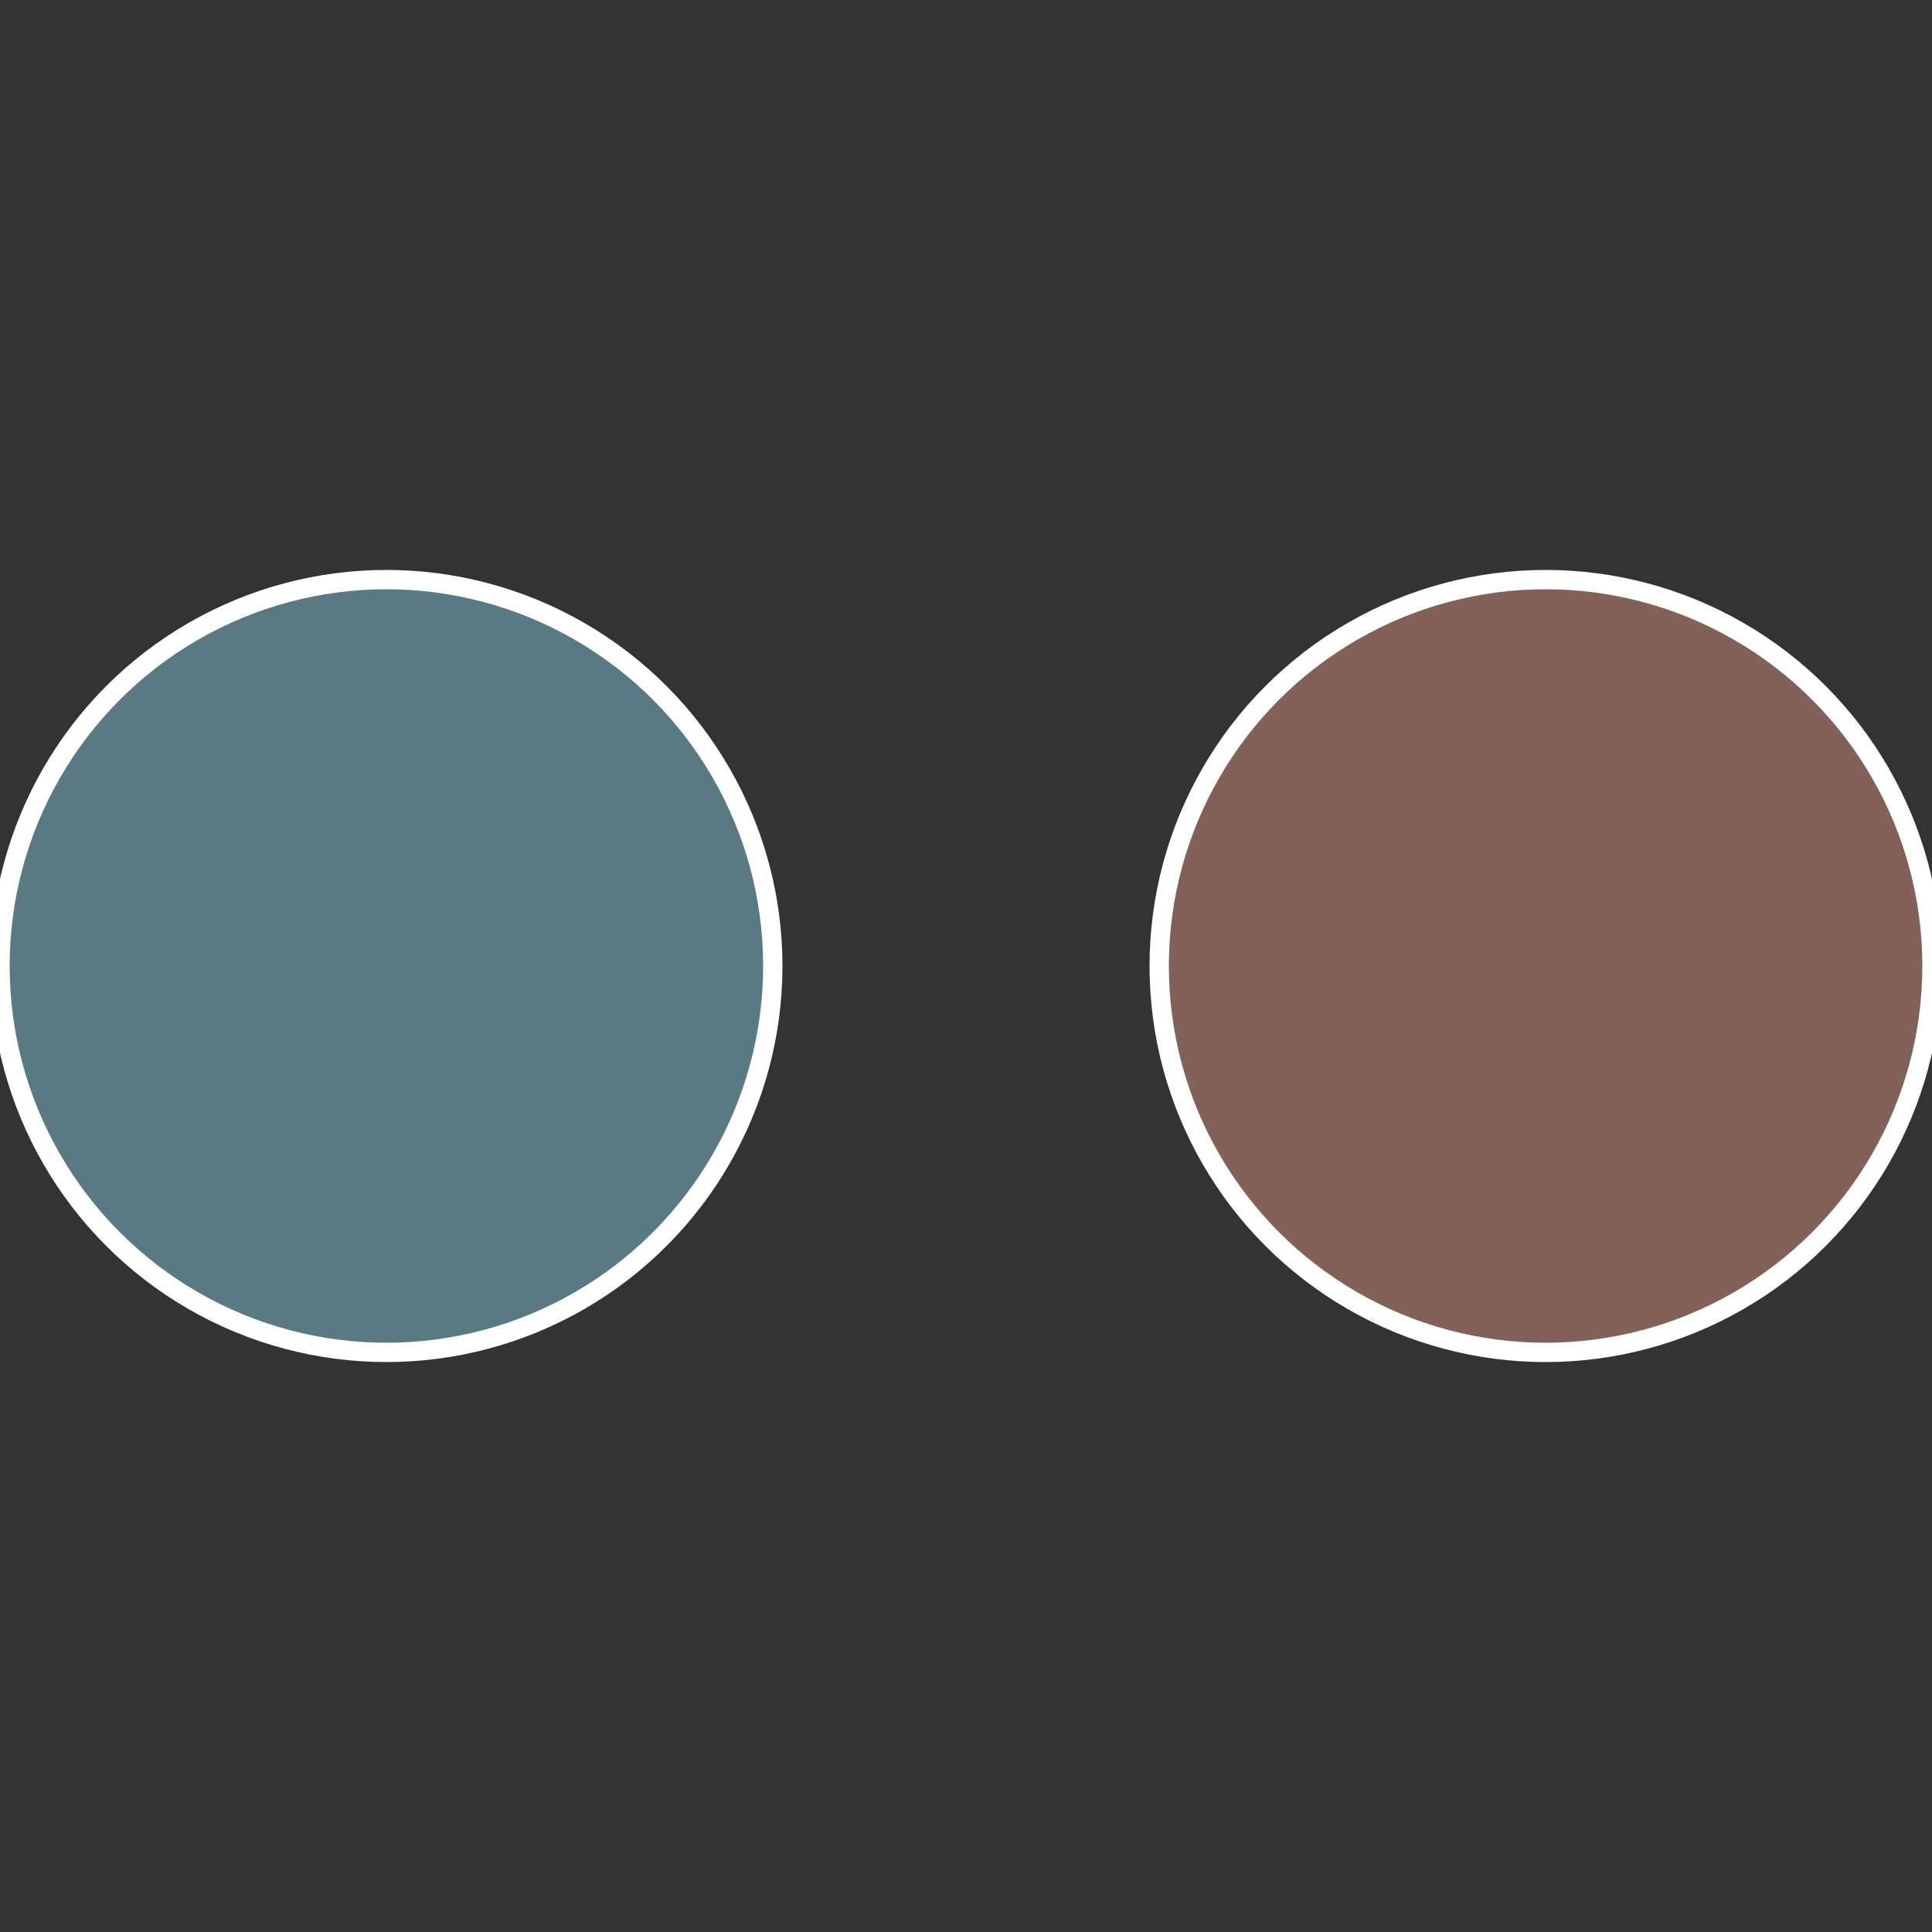
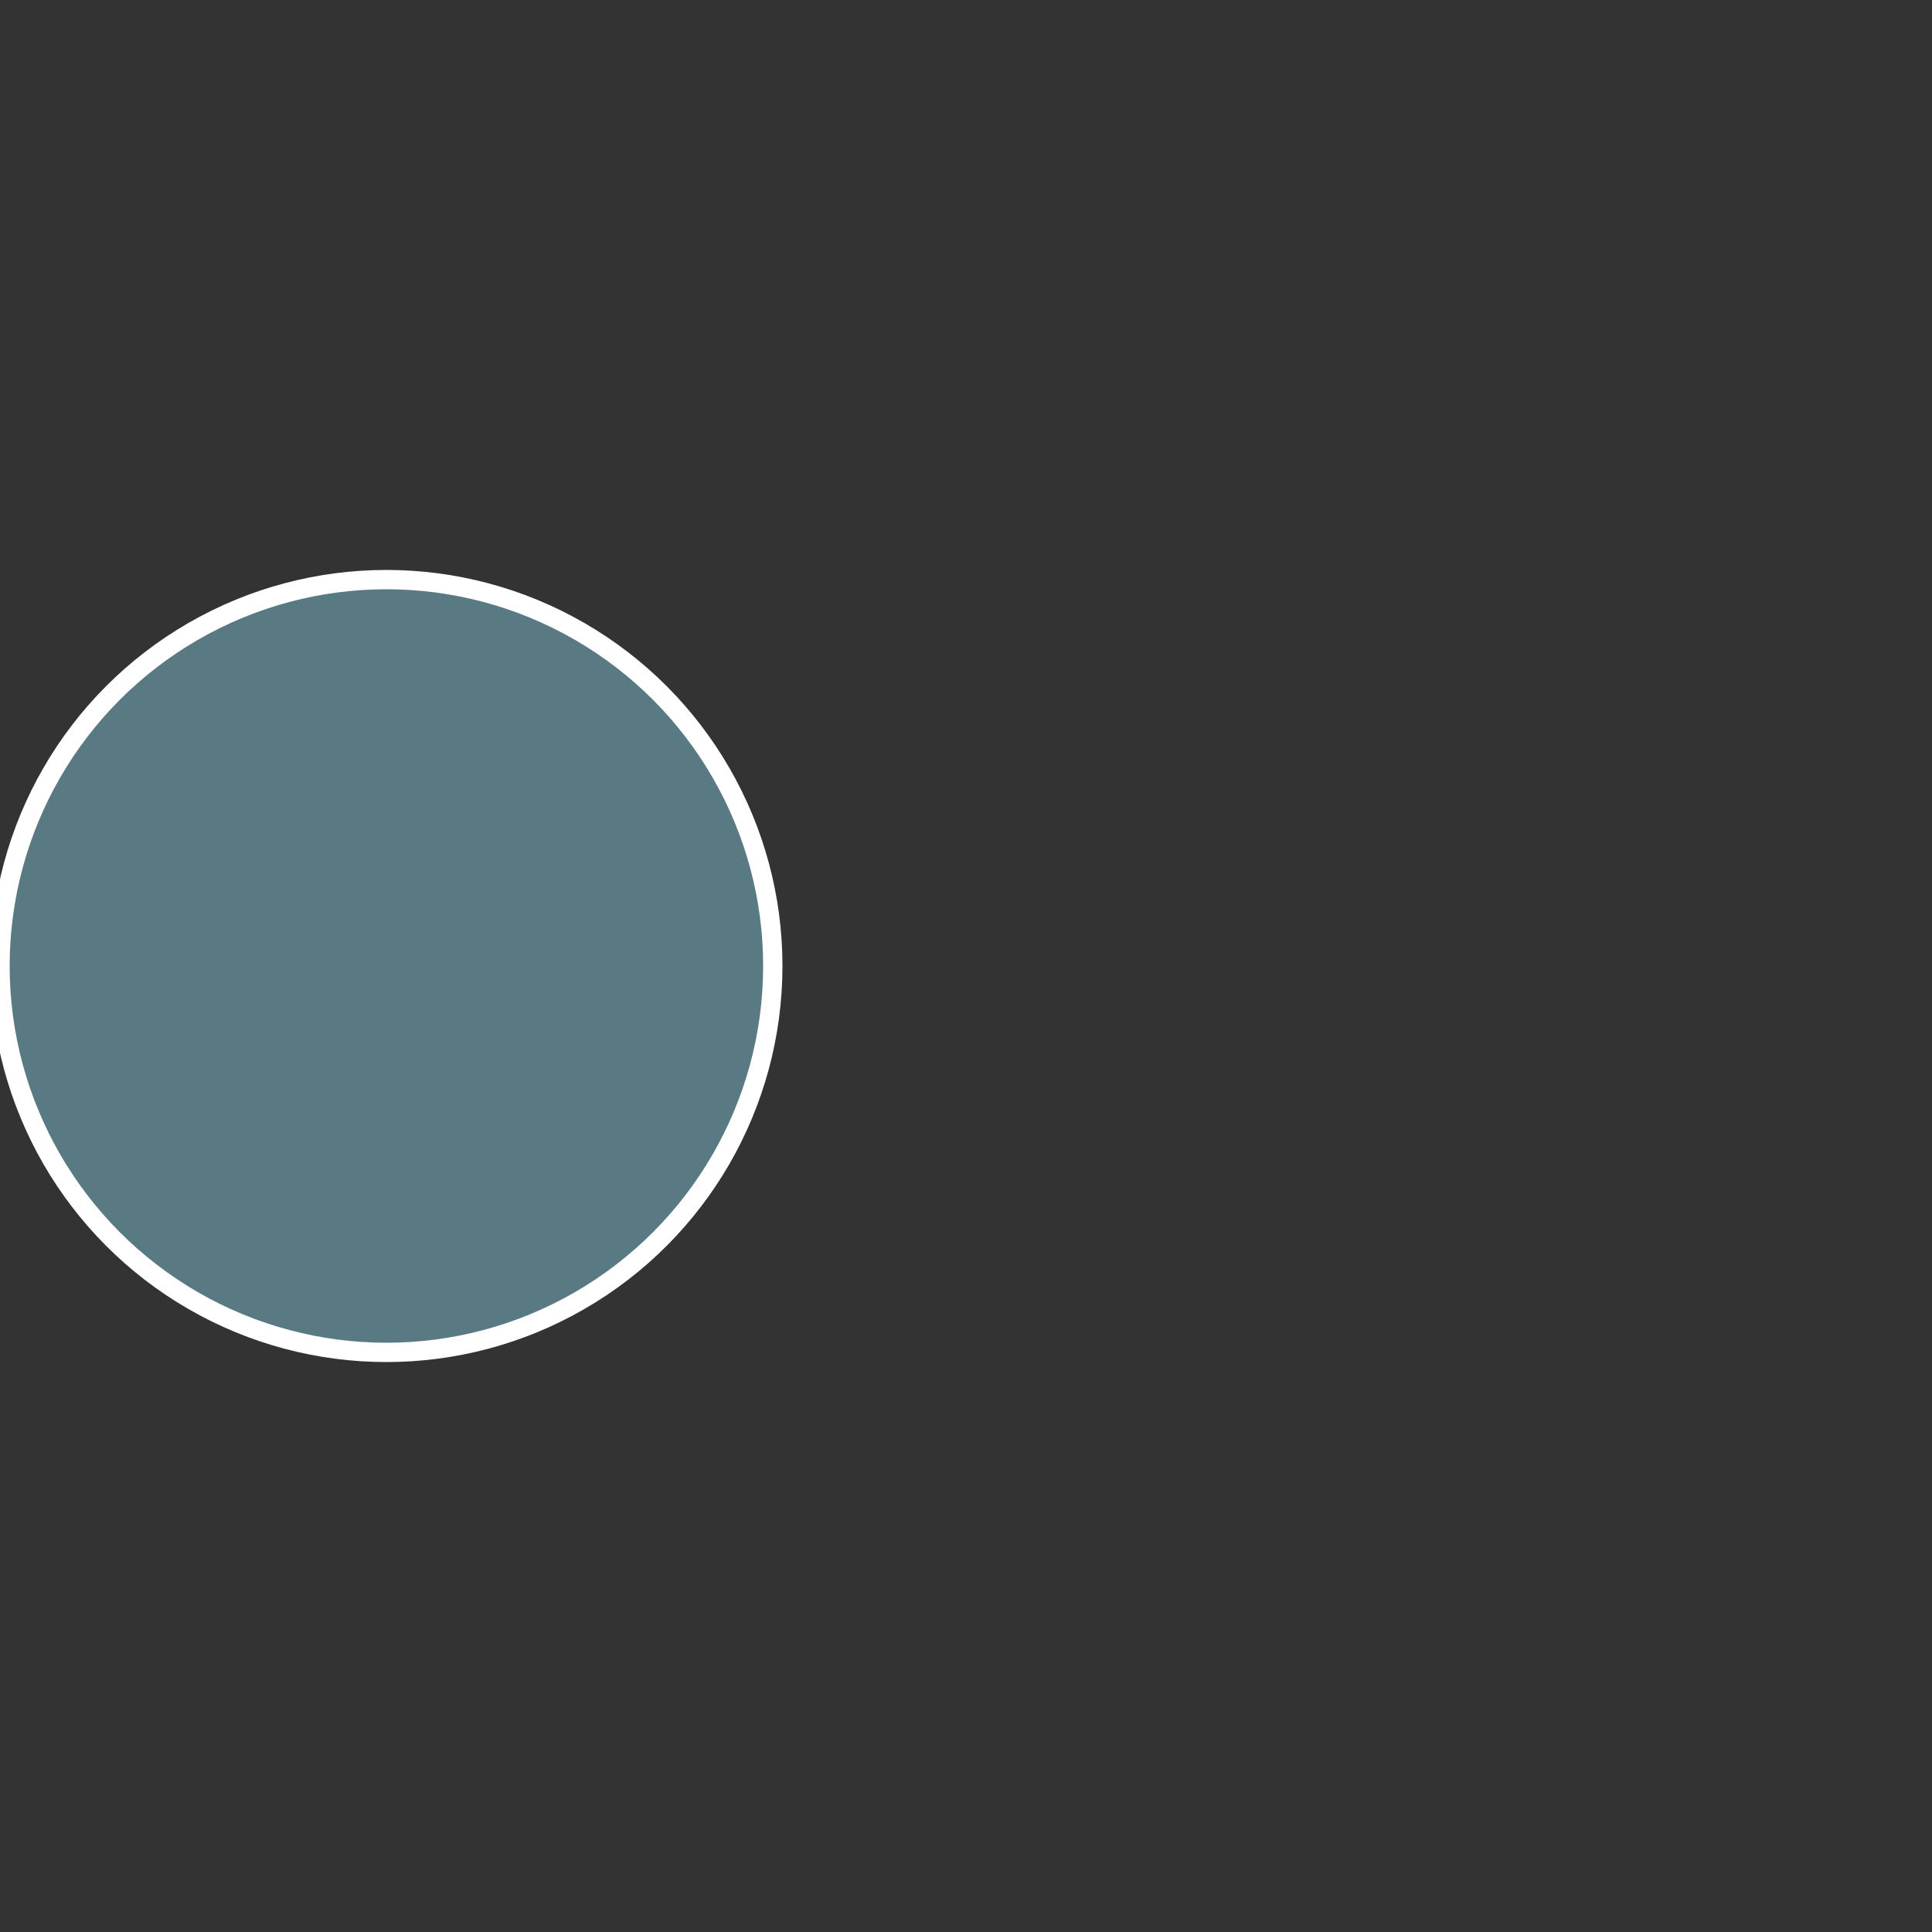
<svg xmlns="http://www.w3.org/2000/svg" width="500" height="500" viewBox="-1 -1 2 2">
  <rect x="-1" y="-1" width="2" height="2" fill="#333333" stroke="none" />
-   <circle cx="0.6" cy="0" r="0.4" fill="#826159" stroke="#fff" stroke-width="1%" />
  <circle cx="-0.6" cy="7.3478807948841E-17" r="0.4" fill="#597a82" stroke="#fff" stroke-width="1%" />
</svg>